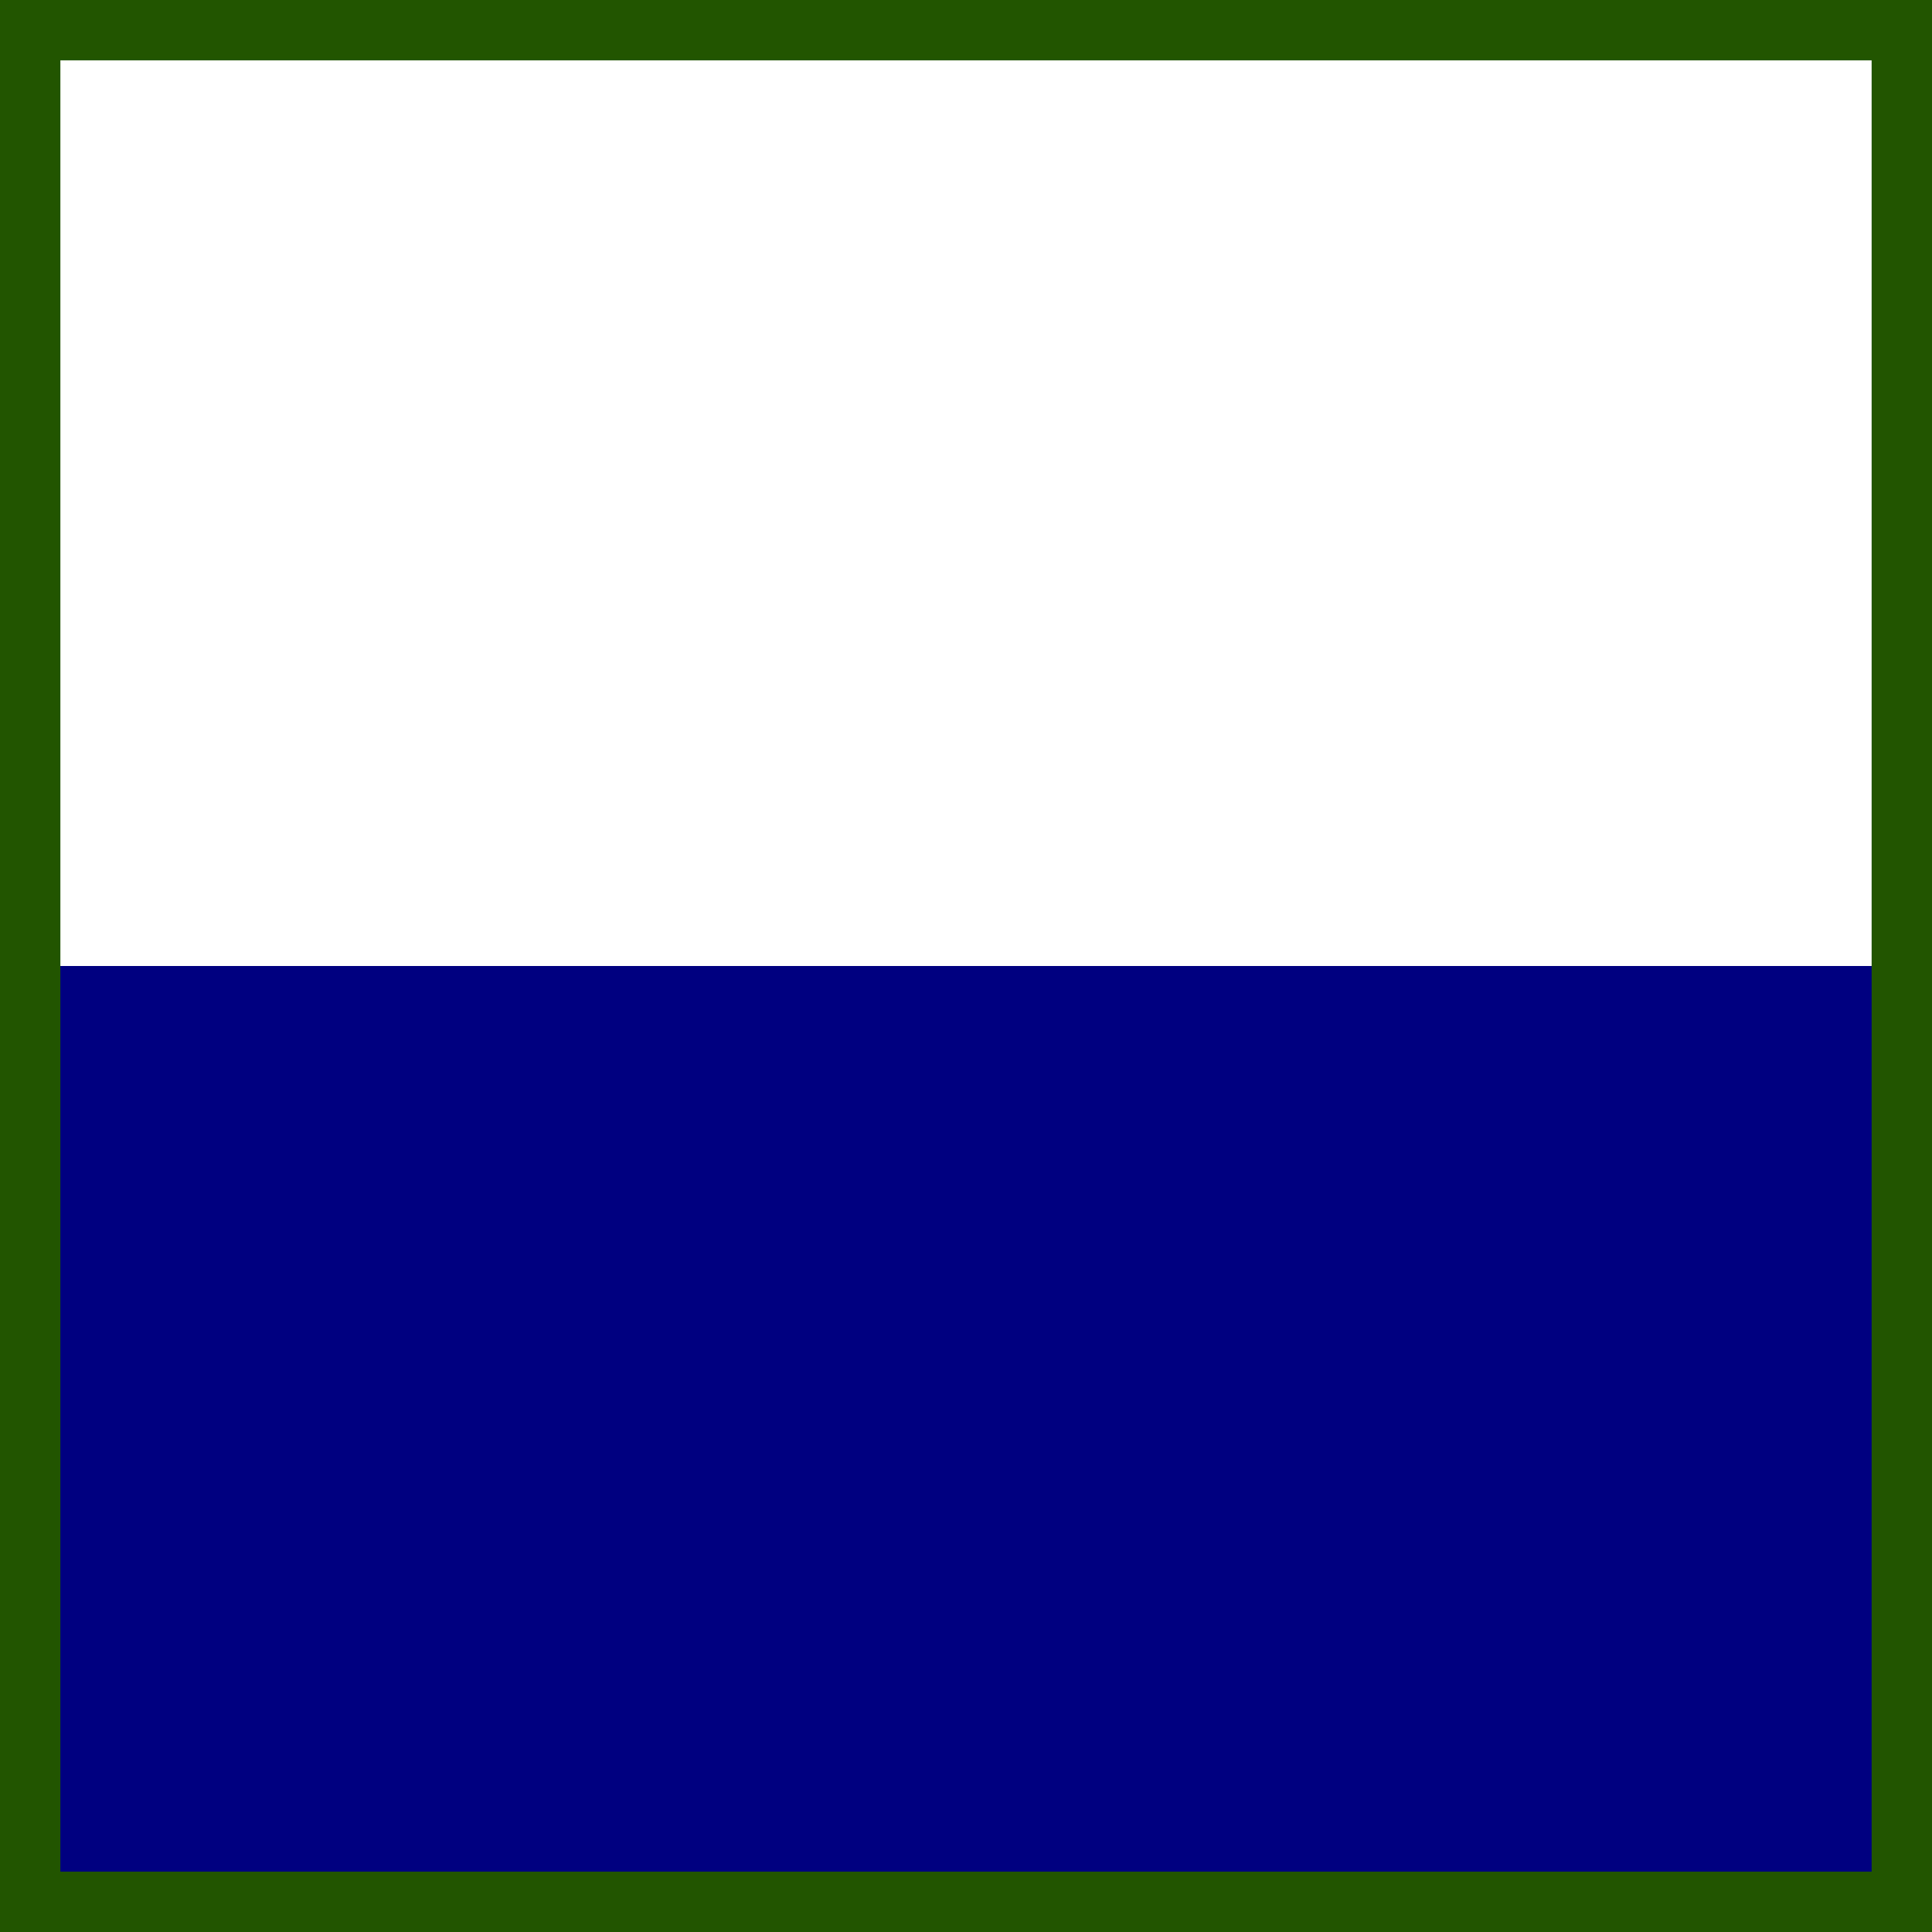
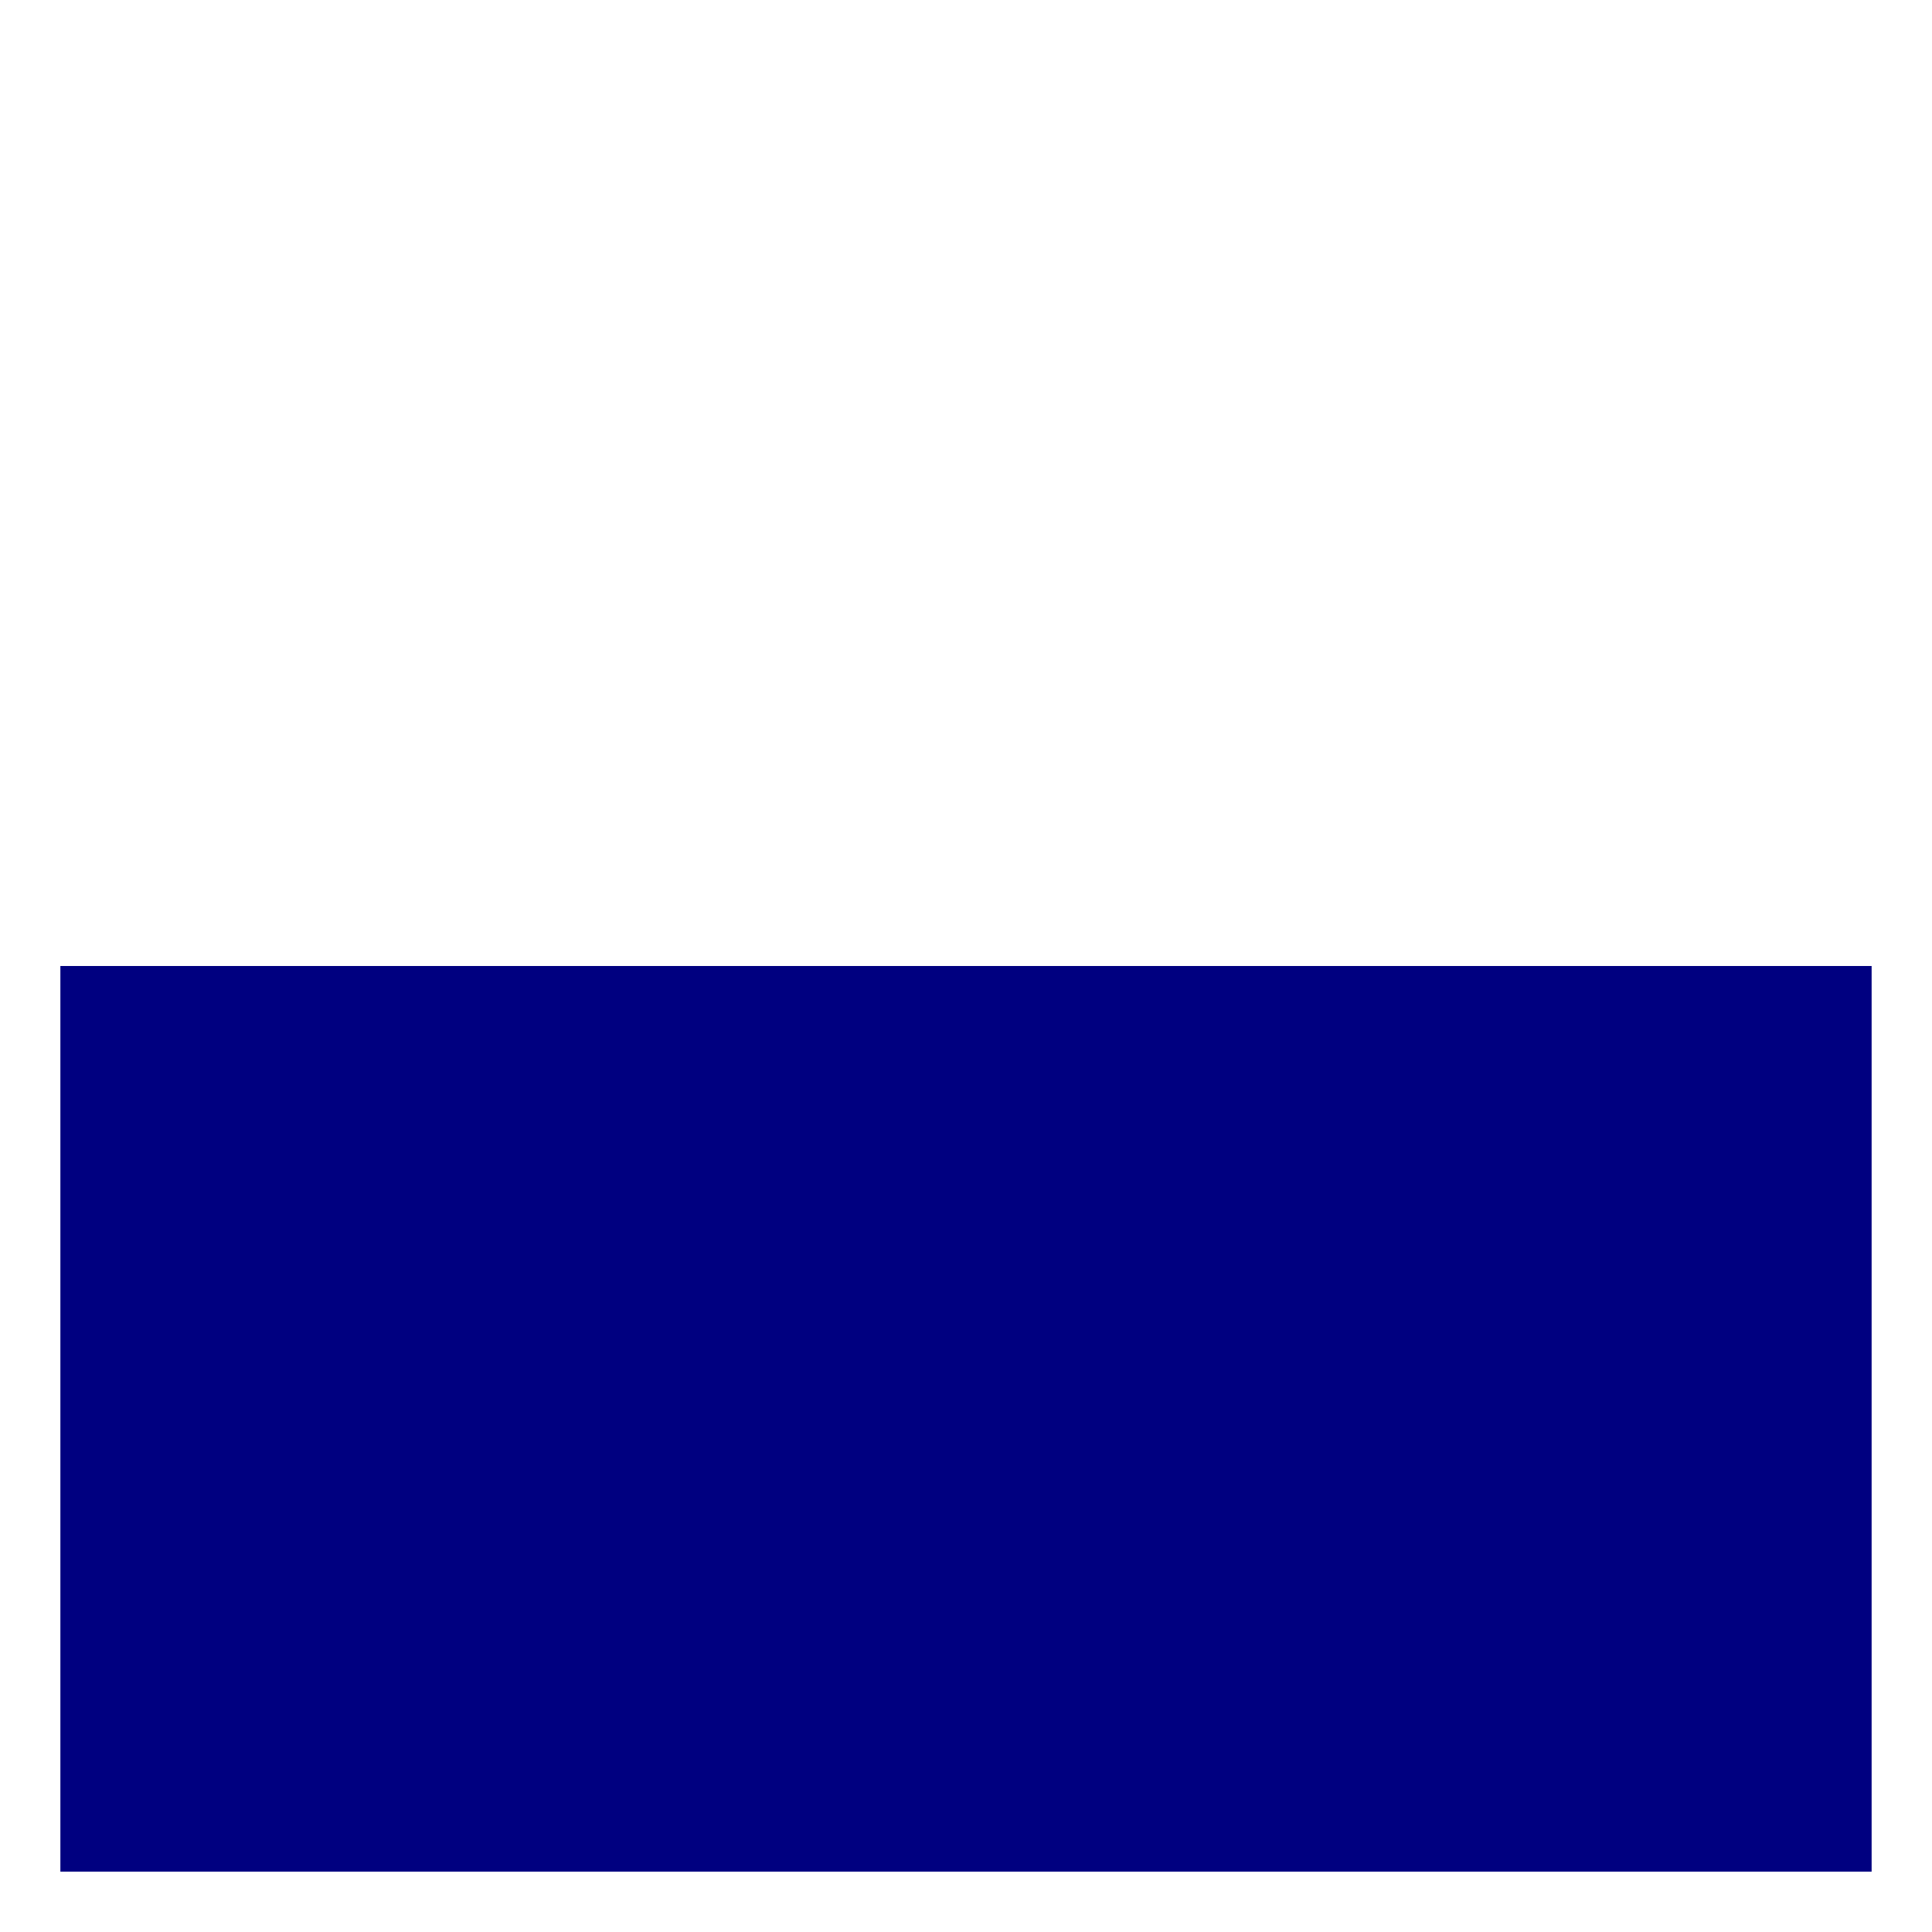
<svg xmlns="http://www.w3.org/2000/svg" xmlns:ns1="http://www.inkscape.org/namespaces/inkscape" xmlns:ns2="http://sodipodi.sourceforge.net/DTD/sodipodi-0.dtd" version="1.0" width="1280" height="1280" id="svg2" ns1:version="0.48.2 r9819" ns2:docname="Royal Signals TRF.svg">
  <title id="title3004">Rifles TRF on PCS CU</title>
  <defs id="defs12" />
  <ns2:namedview pagecolor="#ffffff" bordercolor="#666666" borderopacity="1" objecttolerance="10" gridtolerance="10" guidetolerance="10" ns1:pageopacity="0" ns1:pageshadow="2" ns1:window-width="1366" ns1:window-height="706" id="namedview10" showgrid="true" showguides="true" ns1:guide-bbox="true" ns1:snap-page="false" fit-margin-top="0" fit-margin-left="0" fit-margin-right="0" fit-margin-bottom="0" ns1:zoom="0.40390625" ns1:cx="640" ns1:cy="441.93424" ns1:window-x="-8" ns1:window-y="-8" ns1:window-maximized="1" ns1:current-layer="svg2">
    <ns1:grid type="xygrid" id="grid2991" empspacing="5" visible="true" enabled="true" snapvisiblegridlinesonly="true" />
    <ns2:guide orientation="0,1" position="-280,1640" id="guide2993" />
    <ns2:guide orientation="0,1" position="-140,1280" id="guide2995" />
    <ns2:guide orientation="1,0" position="40,1460" id="guide2997" />
    <ns2:guide orientation="1,0" position="0,1720" id="guide2999" />
    <ns2:guide orientation="0,1" position="-280,0" id="guide3015" />
    <ns2:guide orientation="0,1" position="-40,640" id="guide3017" />
    <ns2:guide orientation="1,0" position="240,1940" id="guide3021" />
    <ns2:guide orientation="1,0" position="440,1880" id="guide3023" />
    <ns2:guide orientation="1,0" position="640,1860" id="guide3025" />
    <ns2:guide orientation="1,0" position="840,1820" id="guide3027" />
    <ns2:guide orientation="1,0" position="1040,1860" id="guide3029" />
    <ns2:guide orientation="1,0" position="1240,1860" id="guide3031" />
    <ns2:guide orientation="1,0" position="1280,1720" id="guide3033" />
    <ns2:guide orientation="0,1" position="1360,1440" id="guide3005" />
    <ns2:guide orientation="0,1" position="1360,1240" id="guide3007" />
    <ns2:guide orientation="0,1" position="1380,1040" id="guide3009" />
    <ns2:guide orientation="0,1" position="1440,840" id="guide3011" />
    <ns2:guide orientation="0,1" position="1400,440" id="guide3008" />
    <ns2:guide orientation="0,1" position="-260,240" id="guide3004" />
    <ns2:guide orientation="0,1" position="-160,40" id="guide3006" />
  </ns2:namedview>
-   <rect width="1280" height="1280" id="rect4" style="fill:#225500" x="0" y="0" />
  <rect x="40" width="1200" height="600" id="rect6" y="40" style="fill:#ffffff" />
  <rect x="40" width="1200" height="600" id="rect6-1" y="640" style="fill:#000080" />
</svg>